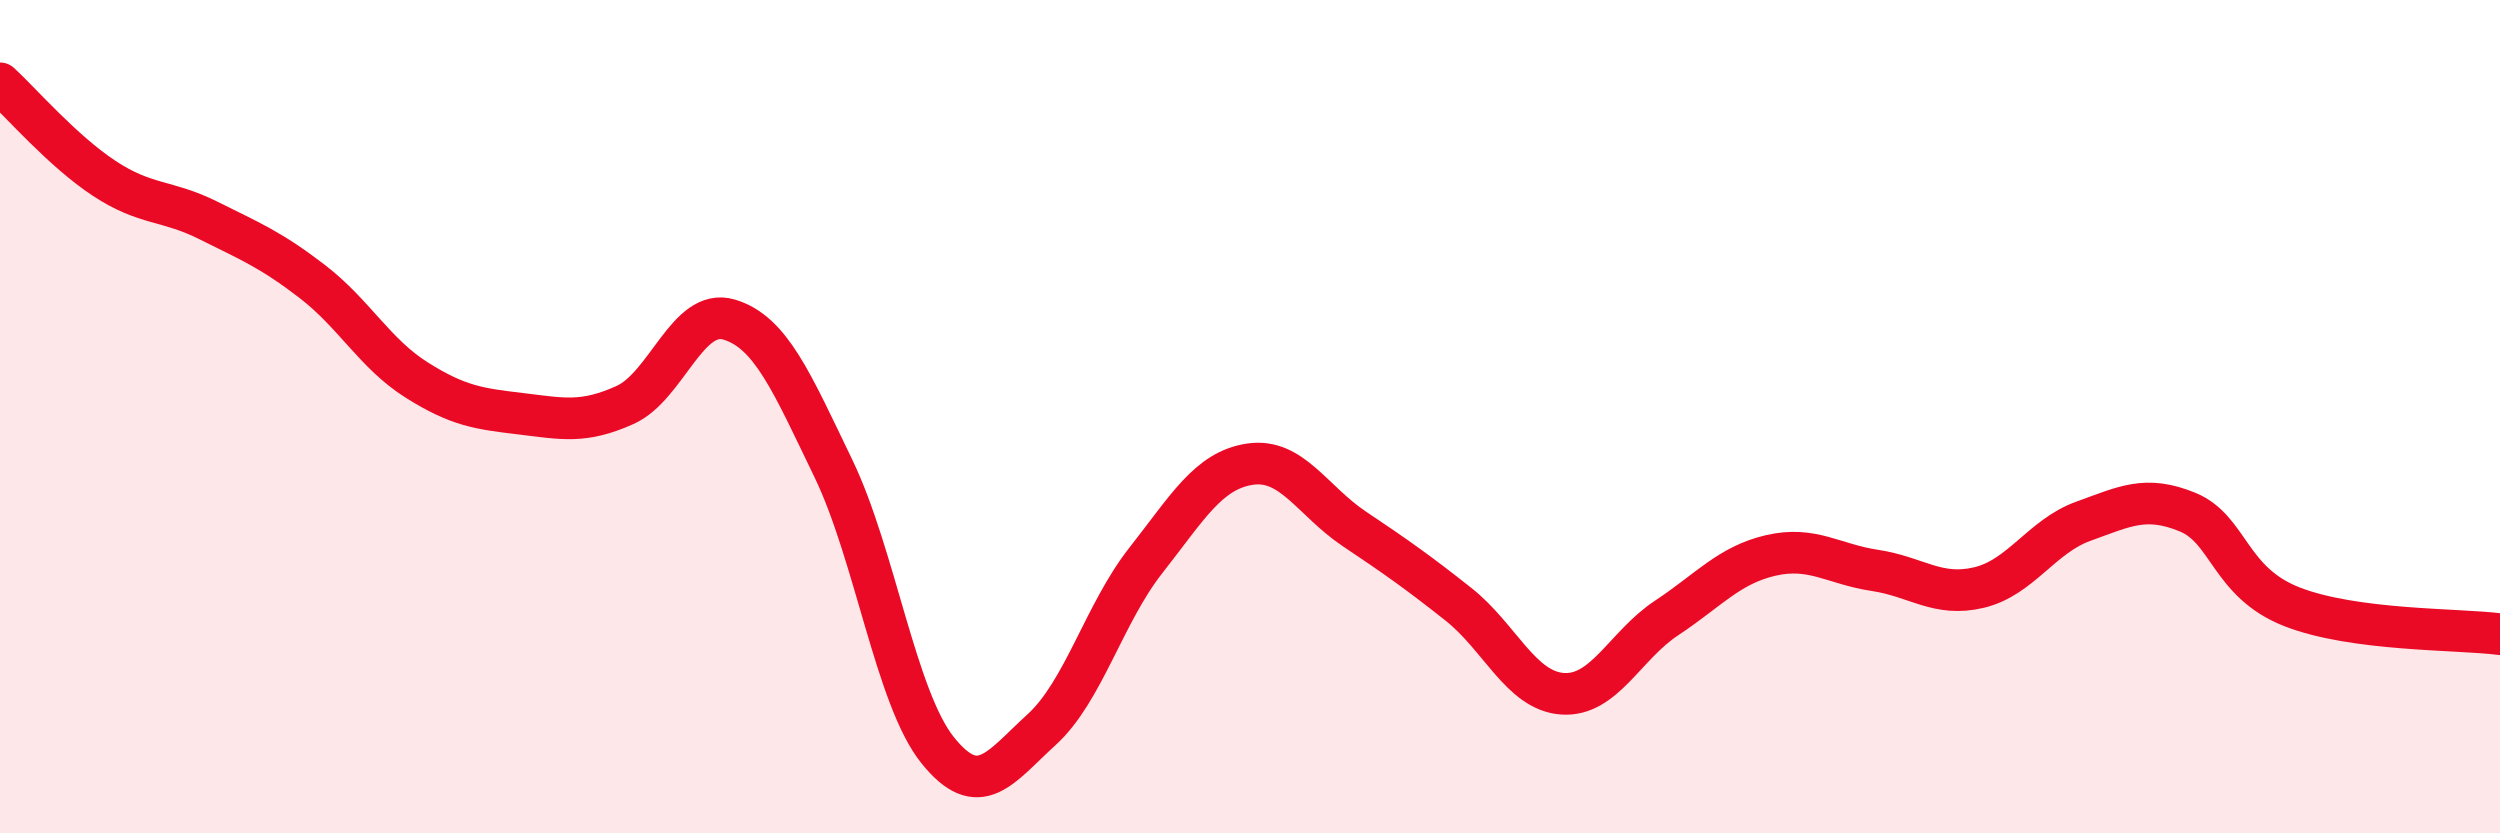
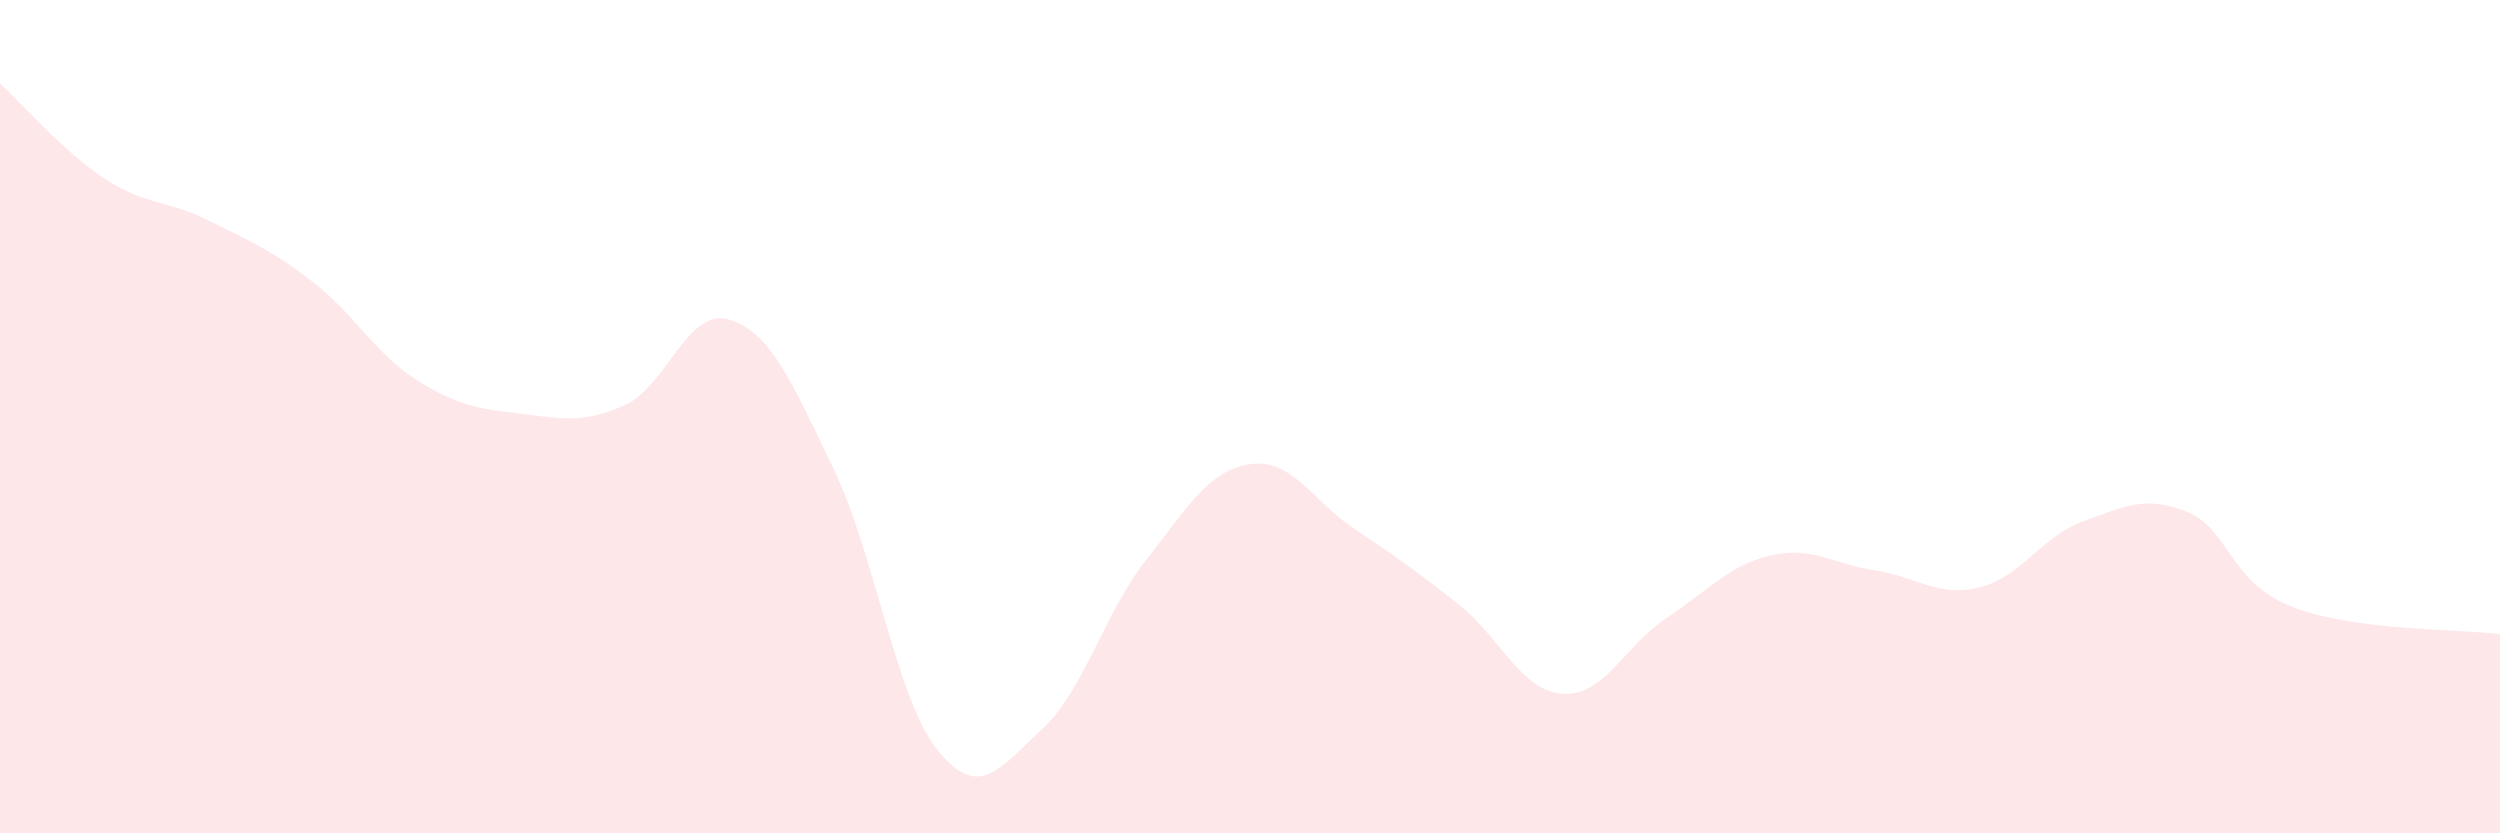
<svg xmlns="http://www.w3.org/2000/svg" width="60" height="20" viewBox="0 0 60 20">
  <path d="M 0,2 C 0.5,2.46 1.5,3.62 2.5,4.28 C 3.5,4.94 4,4.79 5,5.29 C 6,5.79 6.5,5.99 7.5,6.76 C 8.5,7.53 9,8.49 10,9.12 C 11,9.75 11.5,9.81 12.5,9.93 C 13.5,10.05 14,10.17 15,9.72 C 16,9.27 16.5,7.37 17.5,7.67 C 18.5,7.97 19,9.17 20,11.24 C 21,13.31 21.5,16.75 22.5,18 C 23.5,19.25 24,18.42 25,17.51 C 26,16.6 26.5,14.72 27.5,13.45 C 28.5,12.18 29,11.29 30,11.14 C 31,10.99 31.5,12.02 32.5,12.69 C 33.5,13.36 34,13.71 35,14.5 C 36,15.29 36.5,16.58 37.5,16.65 C 38.5,16.72 39,15.49 40,14.83 C 41,14.17 41.5,13.56 42.5,13.33 C 43.5,13.1 44,13.54 45,13.69 C 46,13.84 46.5,14.34 47.5,14.1 C 48.5,13.86 49,12.87 50,12.51 C 51,12.15 51.5,11.88 52.5,12.29 C 53.5,12.7 53.5,13.97 55,14.56 C 56.5,15.15 59,15.09 60,15.22L60 20L0 20Z" fill="#EB0A25" opacity="0.1" stroke-linecap="round" stroke-linejoin="round" />
-   <path d="M 0,2 C 0.5,2.46 1.5,3.62 2.5,4.28 C 3.5,4.94 4,4.79 5,5.29 C 6,5.79 6.5,5.99 7.5,6.76 C 8.5,7.53 9,8.49 10,9.12 C 11,9.75 11.5,9.81 12.5,9.93 C 13.5,10.05 14,10.17 15,9.72 C 16,9.27 16.5,7.37 17.5,7.67 C 18.5,7.97 19,9.17 20,11.24 C 21,13.31 21.5,16.75 22.5,18 C 23.5,19.25 24,18.42 25,17.51 C 26,16.6 26.5,14.72 27.5,13.45 C 28.5,12.18 29,11.29 30,11.14 C 31,10.99 31.5,12.02 32.5,12.69 C 33.5,13.36 34,13.71 35,14.5 C 36,15.29 36.5,16.58 37.5,16.65 C 38.5,16.72 39,15.49 40,14.83 C 41,14.17 41.5,13.56 42.5,13.33 C 43.5,13.1 44,13.54 45,13.69 C 46,13.84 46.5,14.34 47.5,14.1 C 48.5,13.86 49,12.87 50,12.51 C 51,12.15 51.5,11.88 52.5,12.29 C 53.5,12.7 53.5,13.97 55,14.56 C 56.5,15.15 59,15.09 60,15.22" stroke="#EB0A25" stroke-width="1" fill="none" stroke-linecap="round" stroke-linejoin="round" />
</svg>